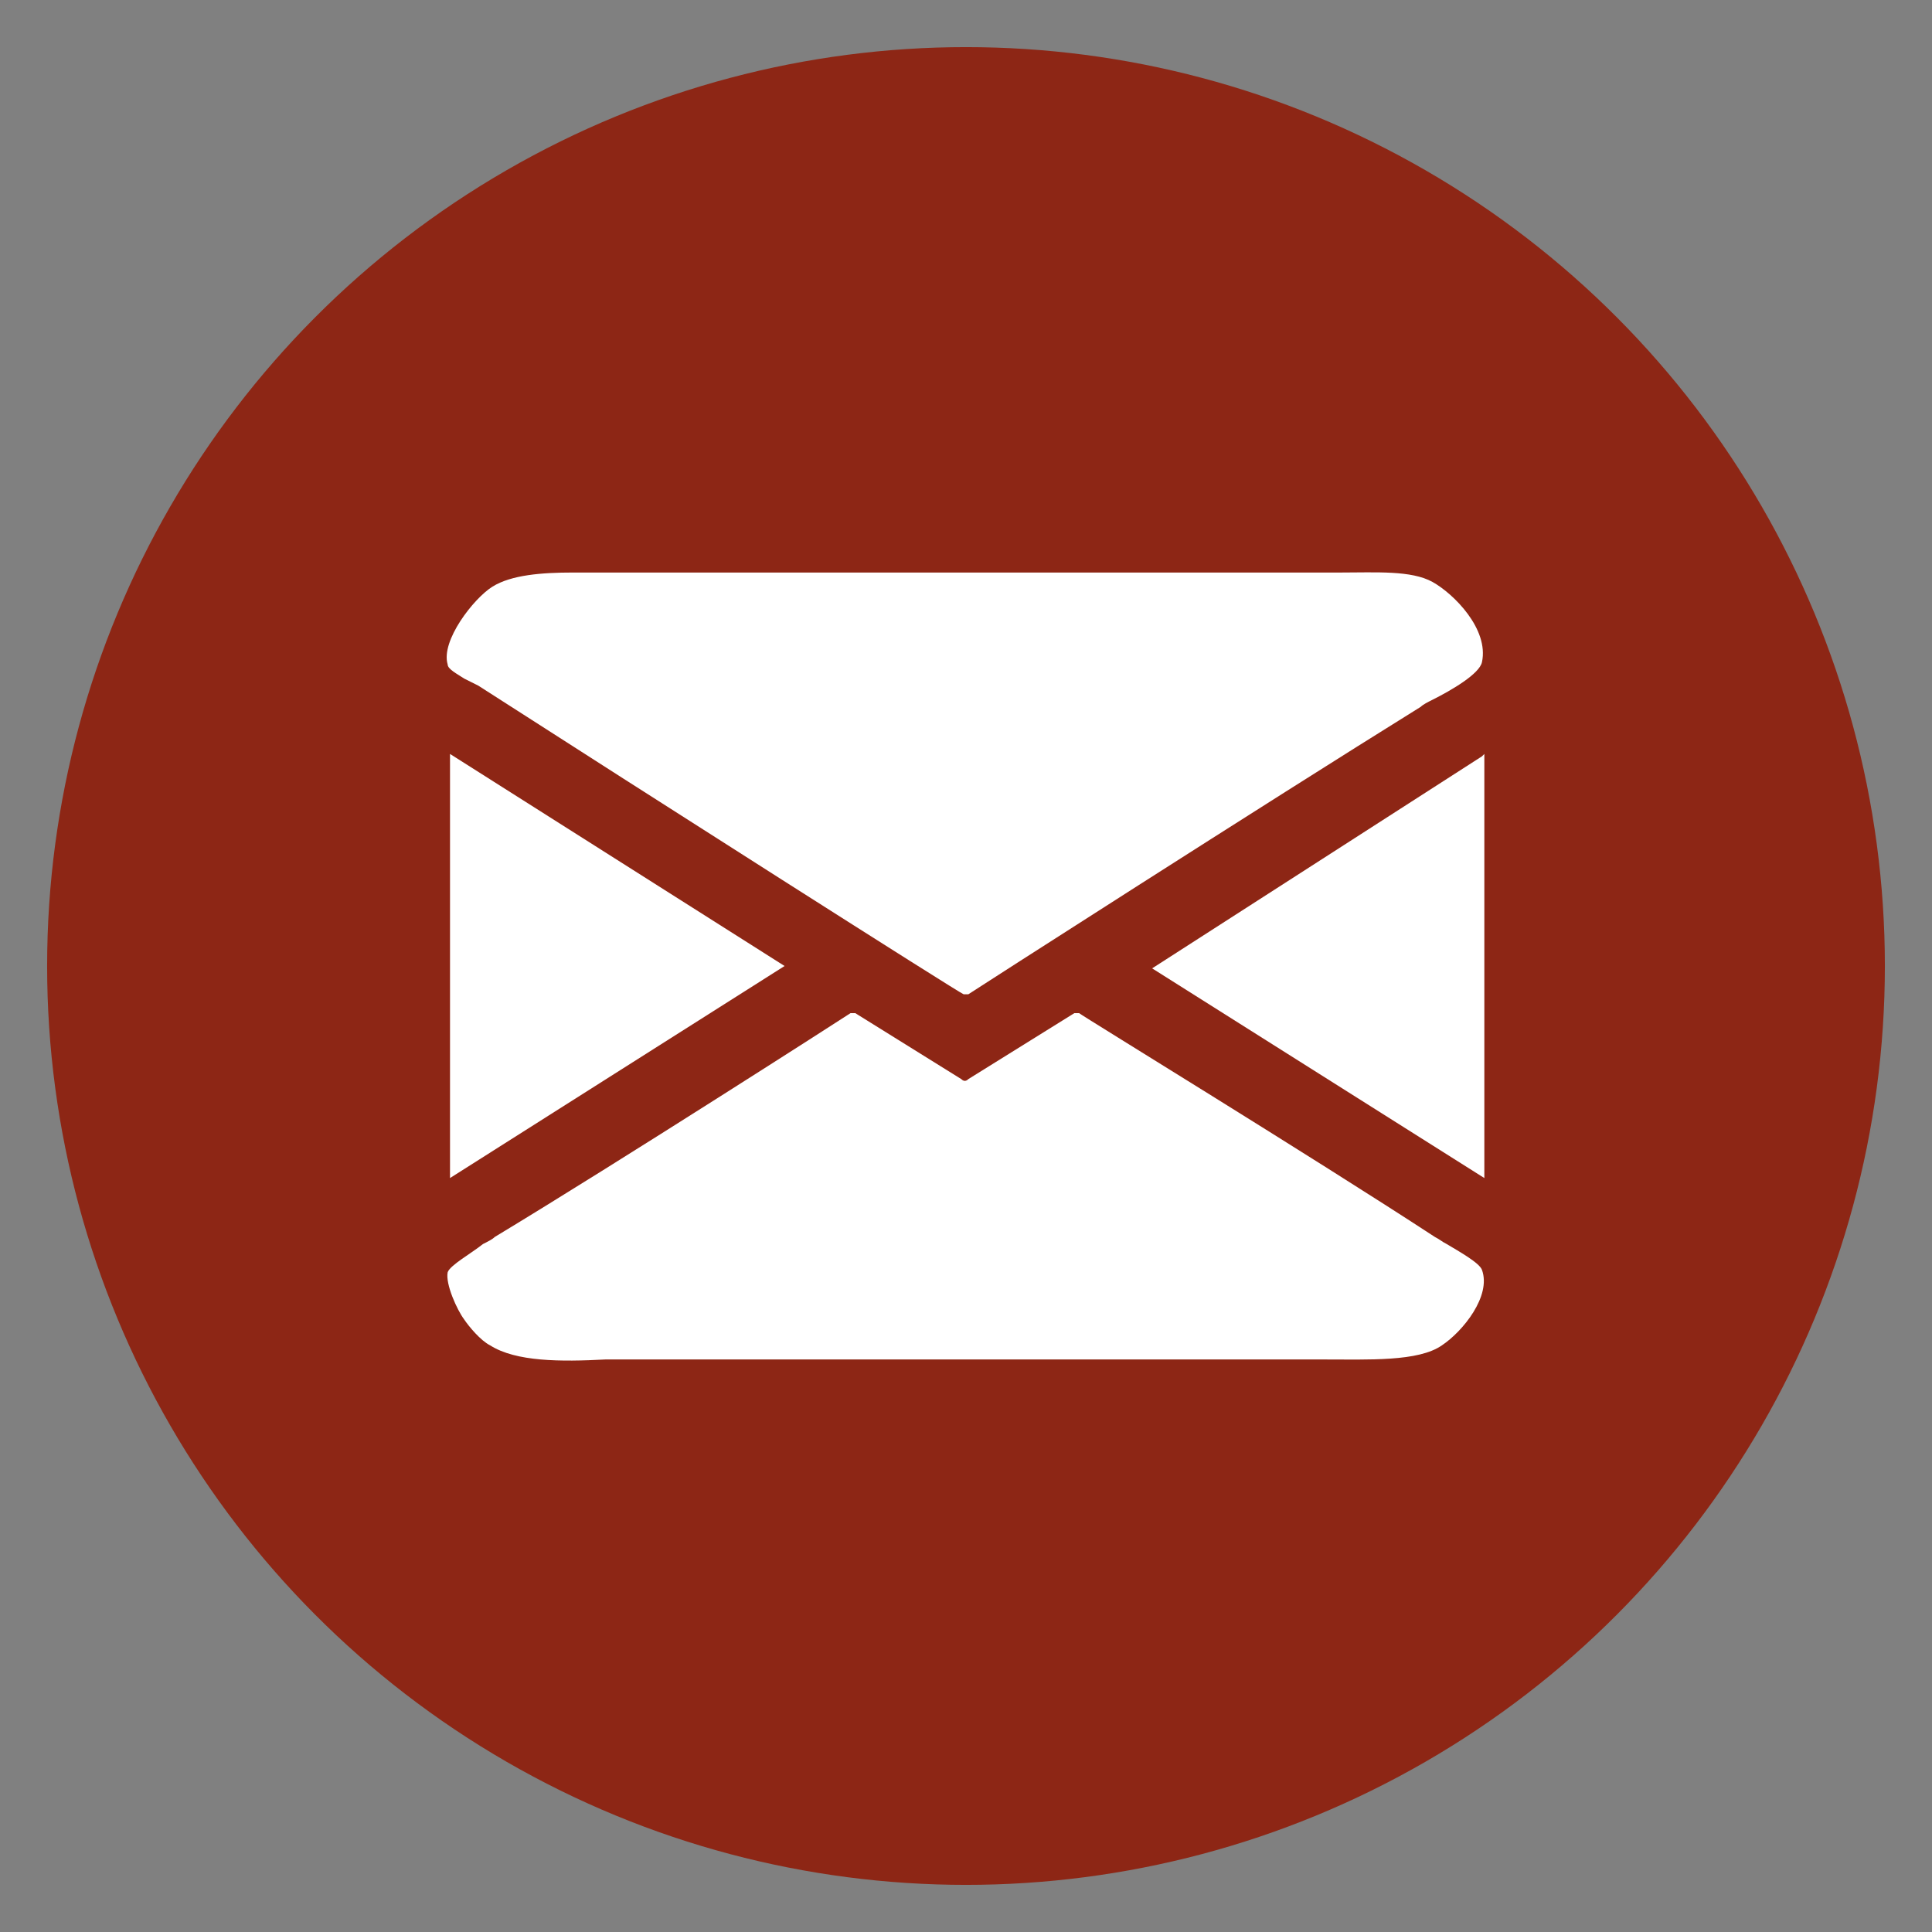
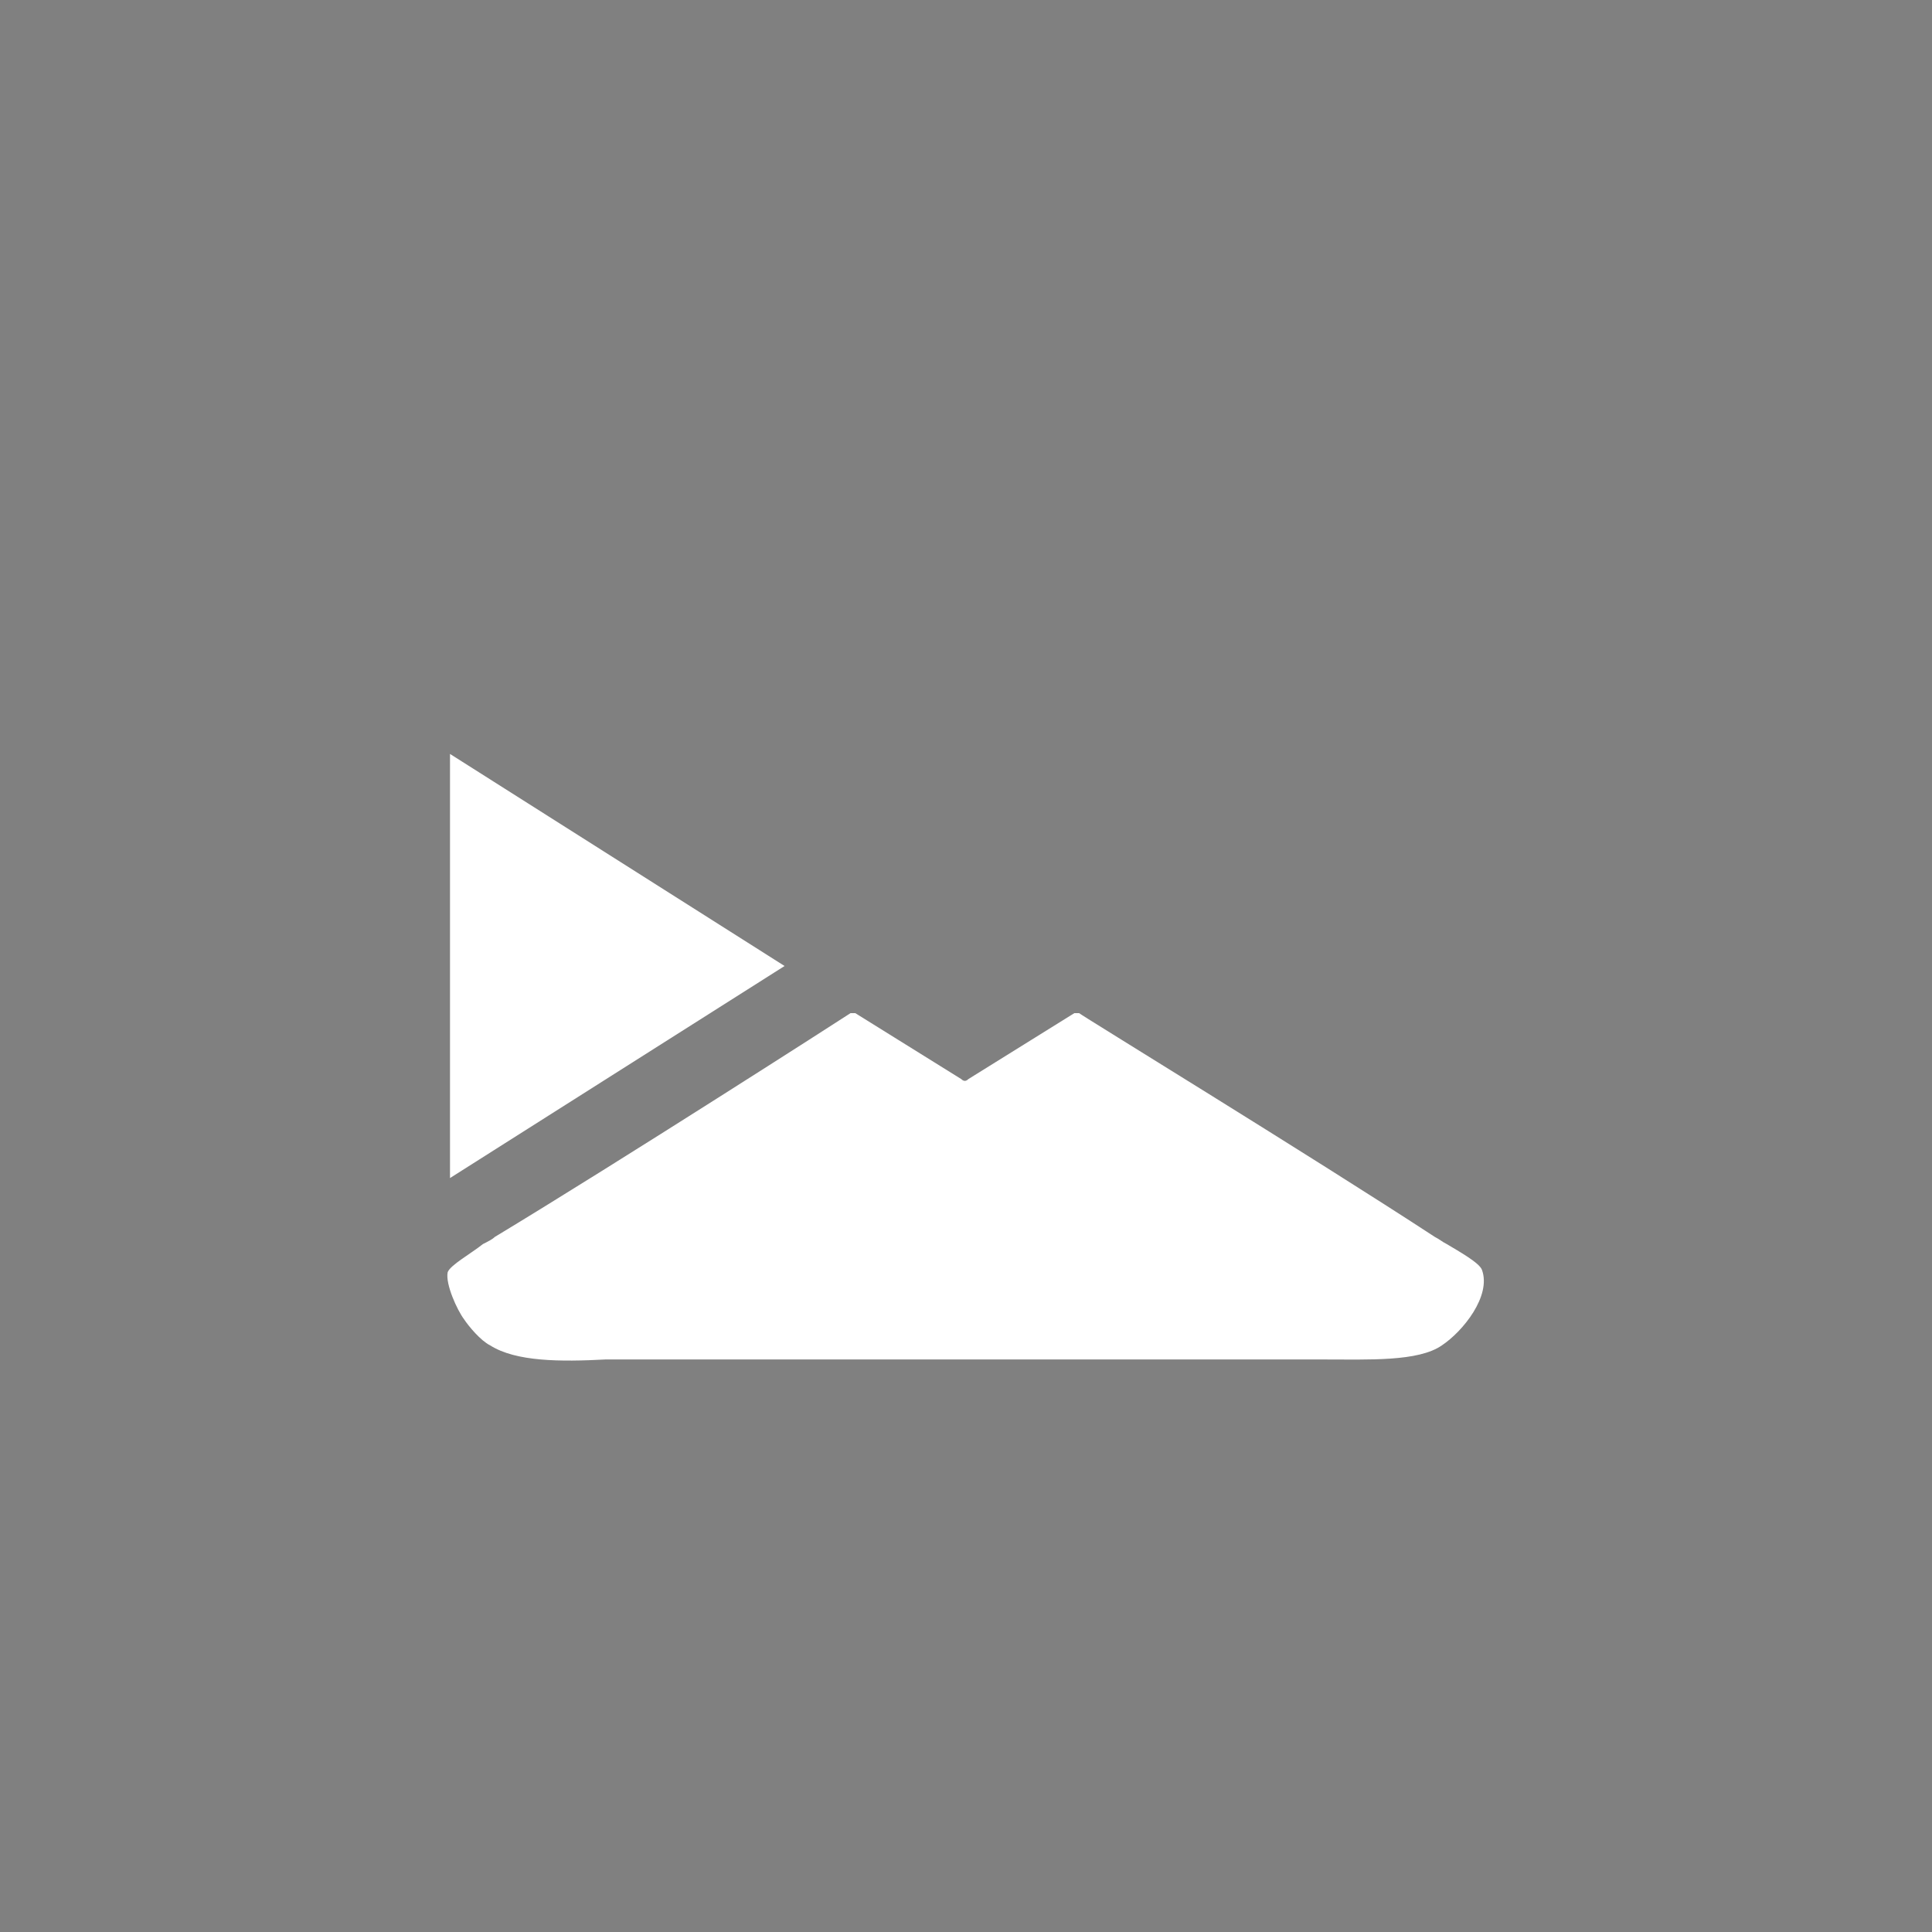
<svg xmlns="http://www.w3.org/2000/svg" version="1.1" id="Ebene_1" x="0px" y="0px" viewBox="0 0 82 82" style="enable-background:new 0 0 82 82;" xml:space="preserve">
  <rect x="0" y="0" width="82" height="82" fill="#808080" stroke="none" />
  <style type="text/css">
	.st0{fill:#8D2615;}
	.st1{fill-rule:evenodd;clip-rule:evenodd;fill:#FFFFFF;}
</style>
-   <circle class="st0" cx="41" cy="41" r="39" />
  <g id="Mail">
-     <path class="st1" d="M60.8,24.7c-0.9-0.5-2.4-0.4-3.9-0.4c-0.4,0-0.7,0-1.1,0H27.5c-0.5,0-1,0-1.6,0c-0.5,0-1,0-1.6,0   c-1.3,0-2.6,0.1-3.4,0.6c-0.8,0.5-2.2,2.3-1.9,3.3c0,0.2,0.4,0.4,0.7,0.6c0.2,0.1,0.4,0.2,0.6,0.3c7,4.5,20.5,13.1,20.6,13.1   c0,0,0.1,0,0.2,0c0.3-0.2,12.6-8.1,19.2-12.2c0.1-0.1,0.3-0.2,0.5-0.3c0.8-0.4,2-1.1,2.1-1.6C63.2,26.7,61.7,25.2,60.8,24.7z" />
    <polygon class="st1" points="19.1,50 33.3,41 19.1,32  " />
-     <path class="st1" d="M62.9,32.1l-14,9L63,50V32c0,0,0,0,0,0C63,32,63,32,62.9,32.1C62.9,32,62.9,32.1,62.9,32.1z" />
    <path class="st1" d="M27.1,57.7h27.8c0.4,0,0.8,0,1.2,0c2,0,4.1,0.1,5.1-0.6c0.9-0.6,2.1-2.1,1.7-3.2c-0.1-0.3-1-0.8-1.5-1.1   c-0.2-0.1-0.3-0.2-0.5-0.3c-5.2-3.4-15-9.4-15.1-9.5c-0.1,0-0.1,0-0.2,0l-4.5,2.8c-0.1,0.1-0.2,0.1-0.3,0L36.3,43c0,0-0.1,0-0.2,0   c-0.3,0.2-9.8,6.3-15.1,9.5c-0.1,0.1-0.3,0.2-0.5,0.3C20,53.2,19.1,53.7,19,54c-0.1,0.5,0.4,1.6,0.7,2c0.2,0.3,0.7,0.9,1.1,1.1   c1.1,0.7,3,0.7,4.9,0.6C26.2,57.7,26.6,57.7,27.1,57.7z" />
  </g>
</svg>